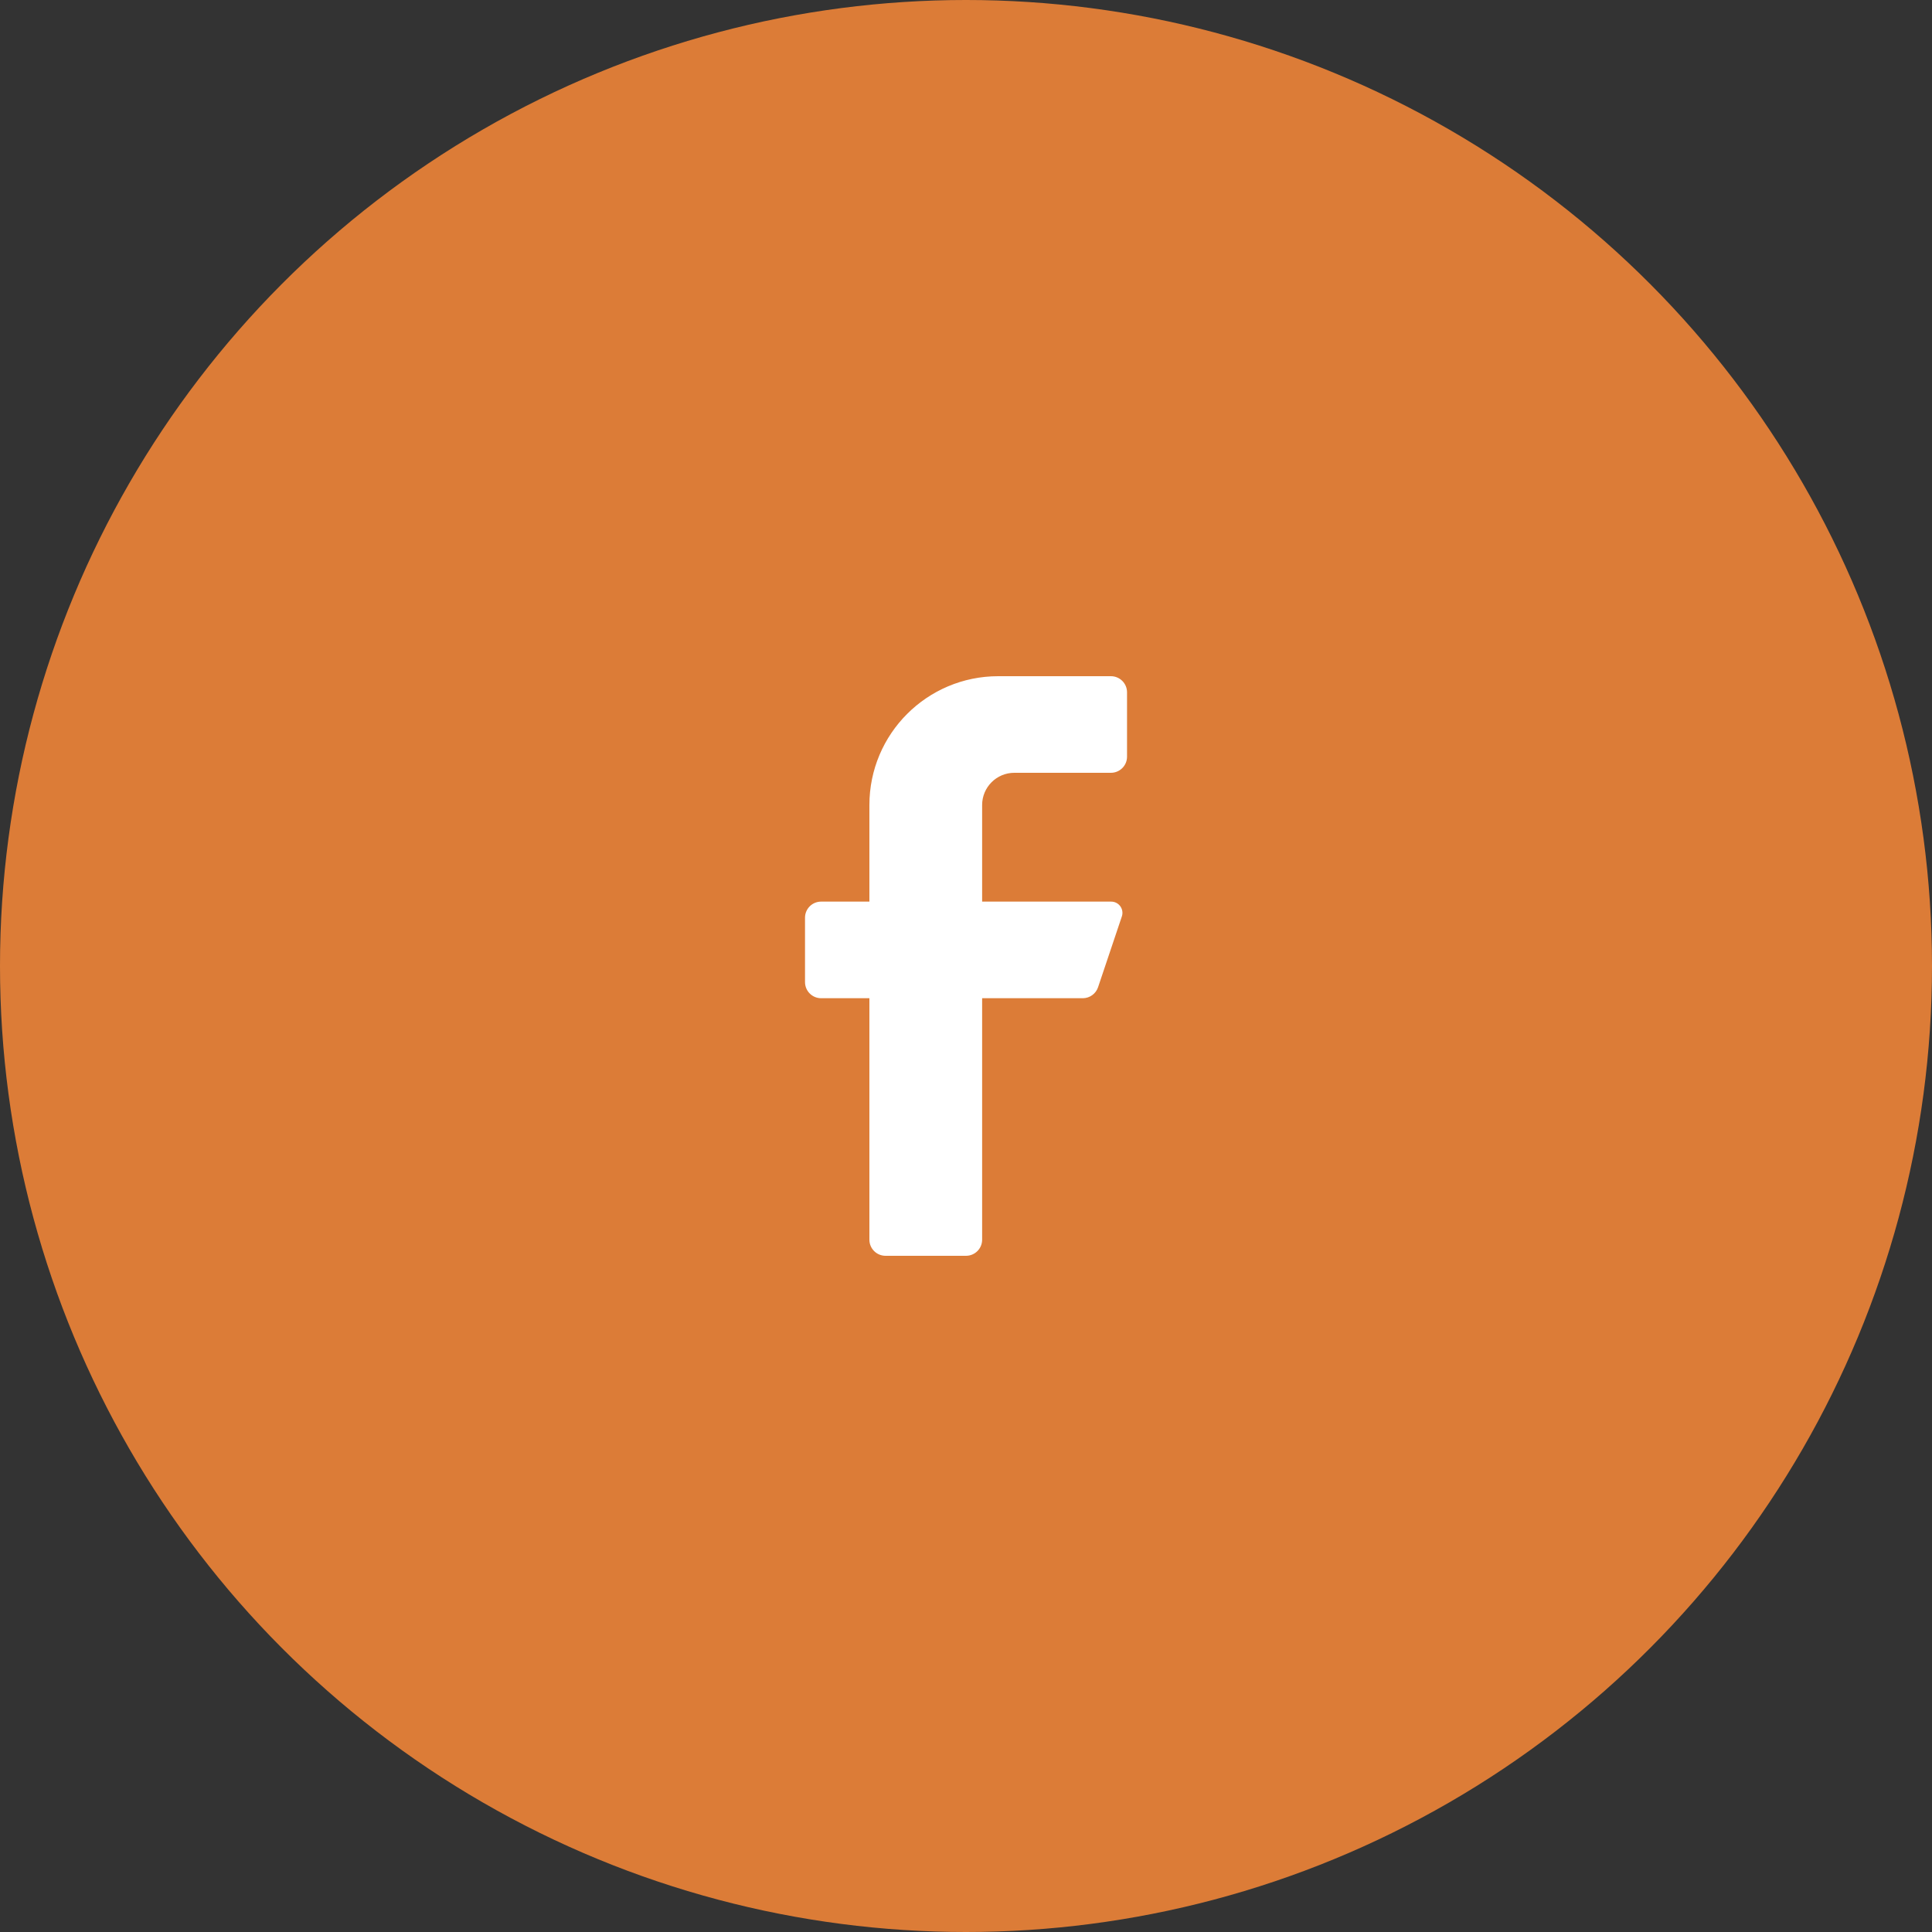
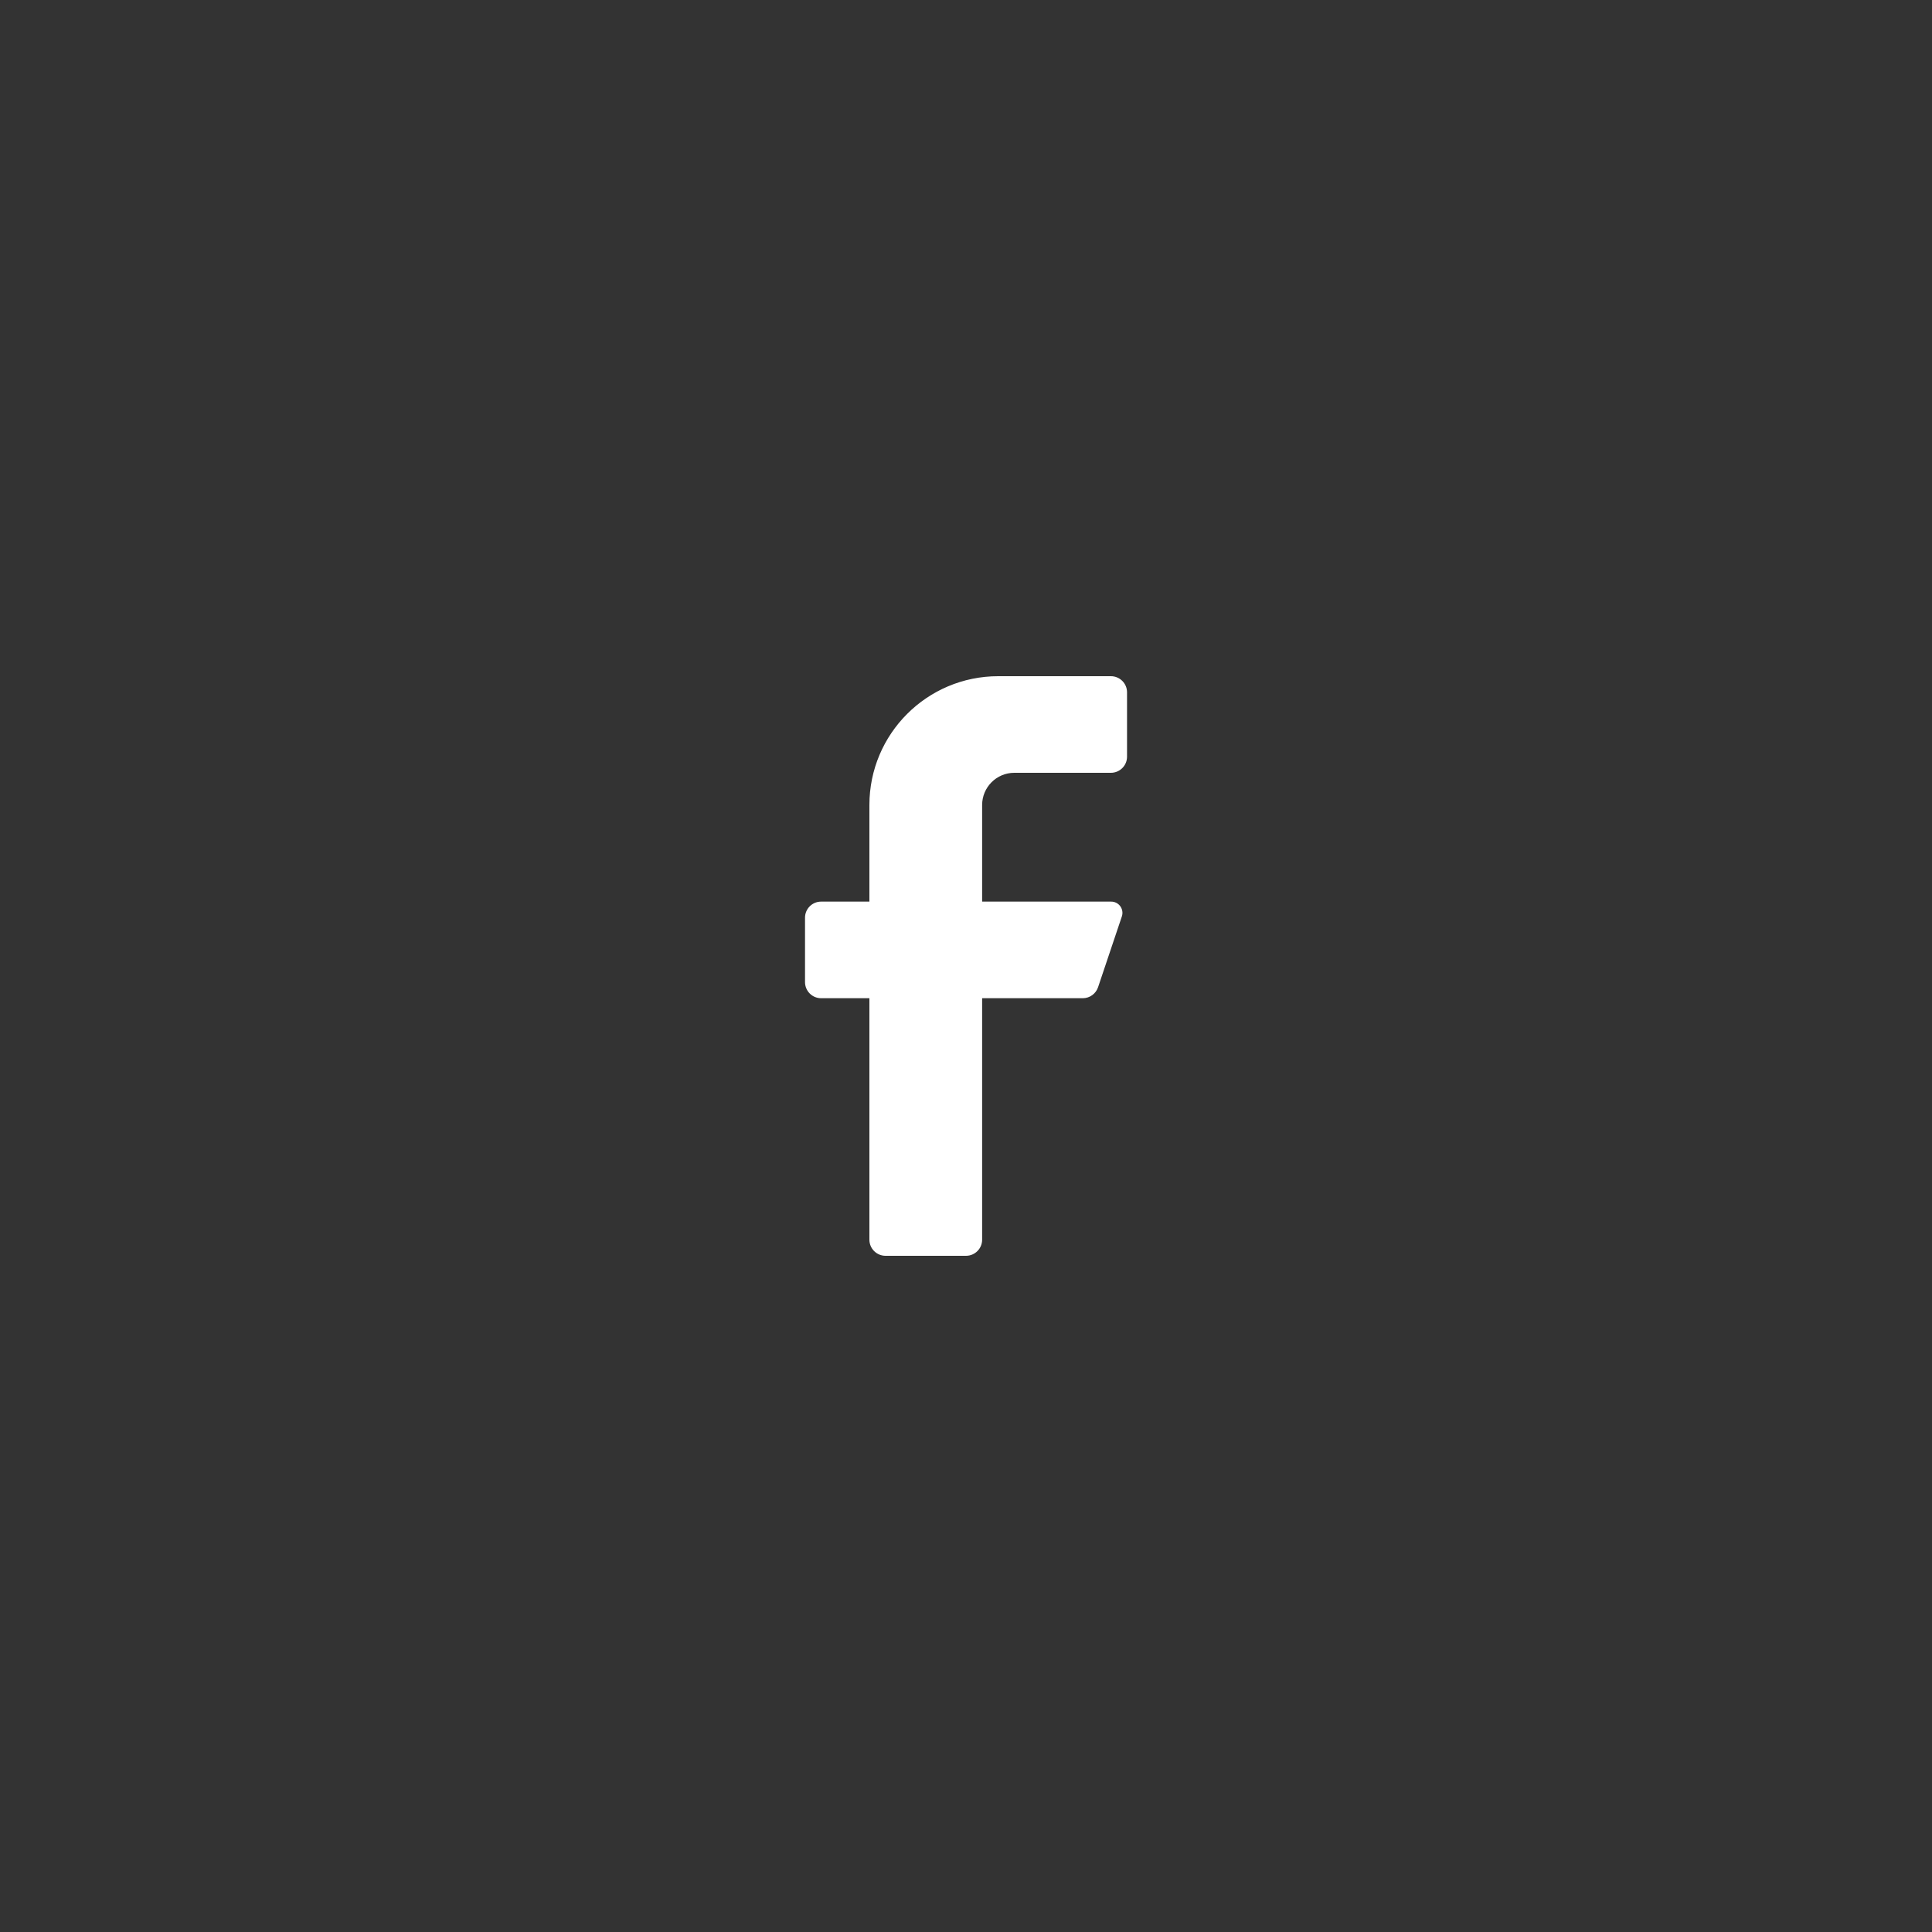
<svg xmlns="http://www.w3.org/2000/svg" width="40" height="40" viewBox="0 0 40 40" fill="none">
  <rect x="0" y="0" width="40" height="40" fill="#333333" stroke="none" />
-   <circle cx="20" cy="20" r="20" fill="#DC7C37" />
  <path d="M23 16H21C20.632 16 20.334 16.299 20.334 16.667V18.667H23C23.076 18.665 23.148 18.7 23.193 18.761C23.238 18.822 23.251 18.901 23.227 18.973L22.734 20.44C22.688 20.575 22.562 20.666 22.42 20.667H20.334V25.667C20.334 25.851 20.184 26 20 26H18.334C18.15 26 18 25.851 18 25.667V20.667H17C16.816 20.667 16.667 20.517 16.667 20.333V19C16.667 18.816 16.816 18.667 17 18.667H18V16.667C18 15.194 19.194 14 20.667 14H23C23.184 14 23.334 14.149 23.334 14.333V15.667C23.334 15.851 23.184 16 23 16Z" fill="white" />
</svg>